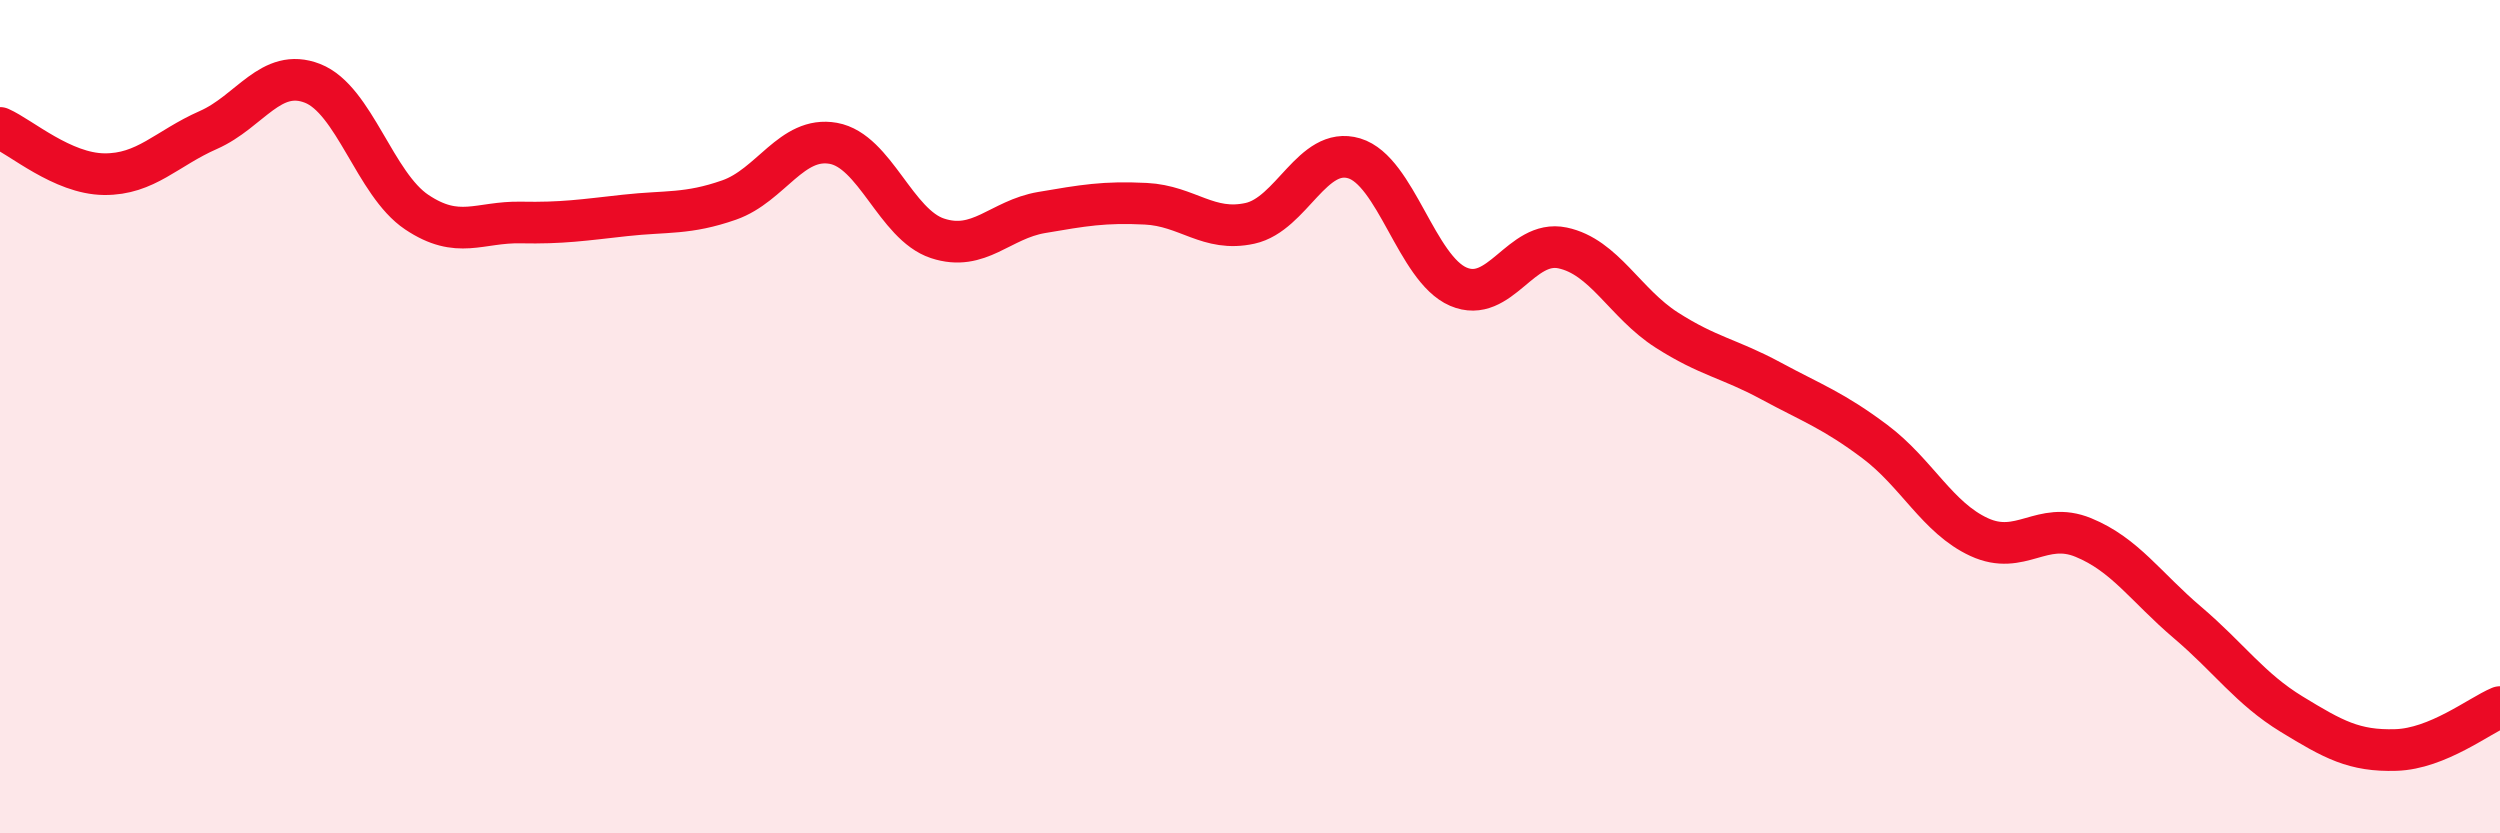
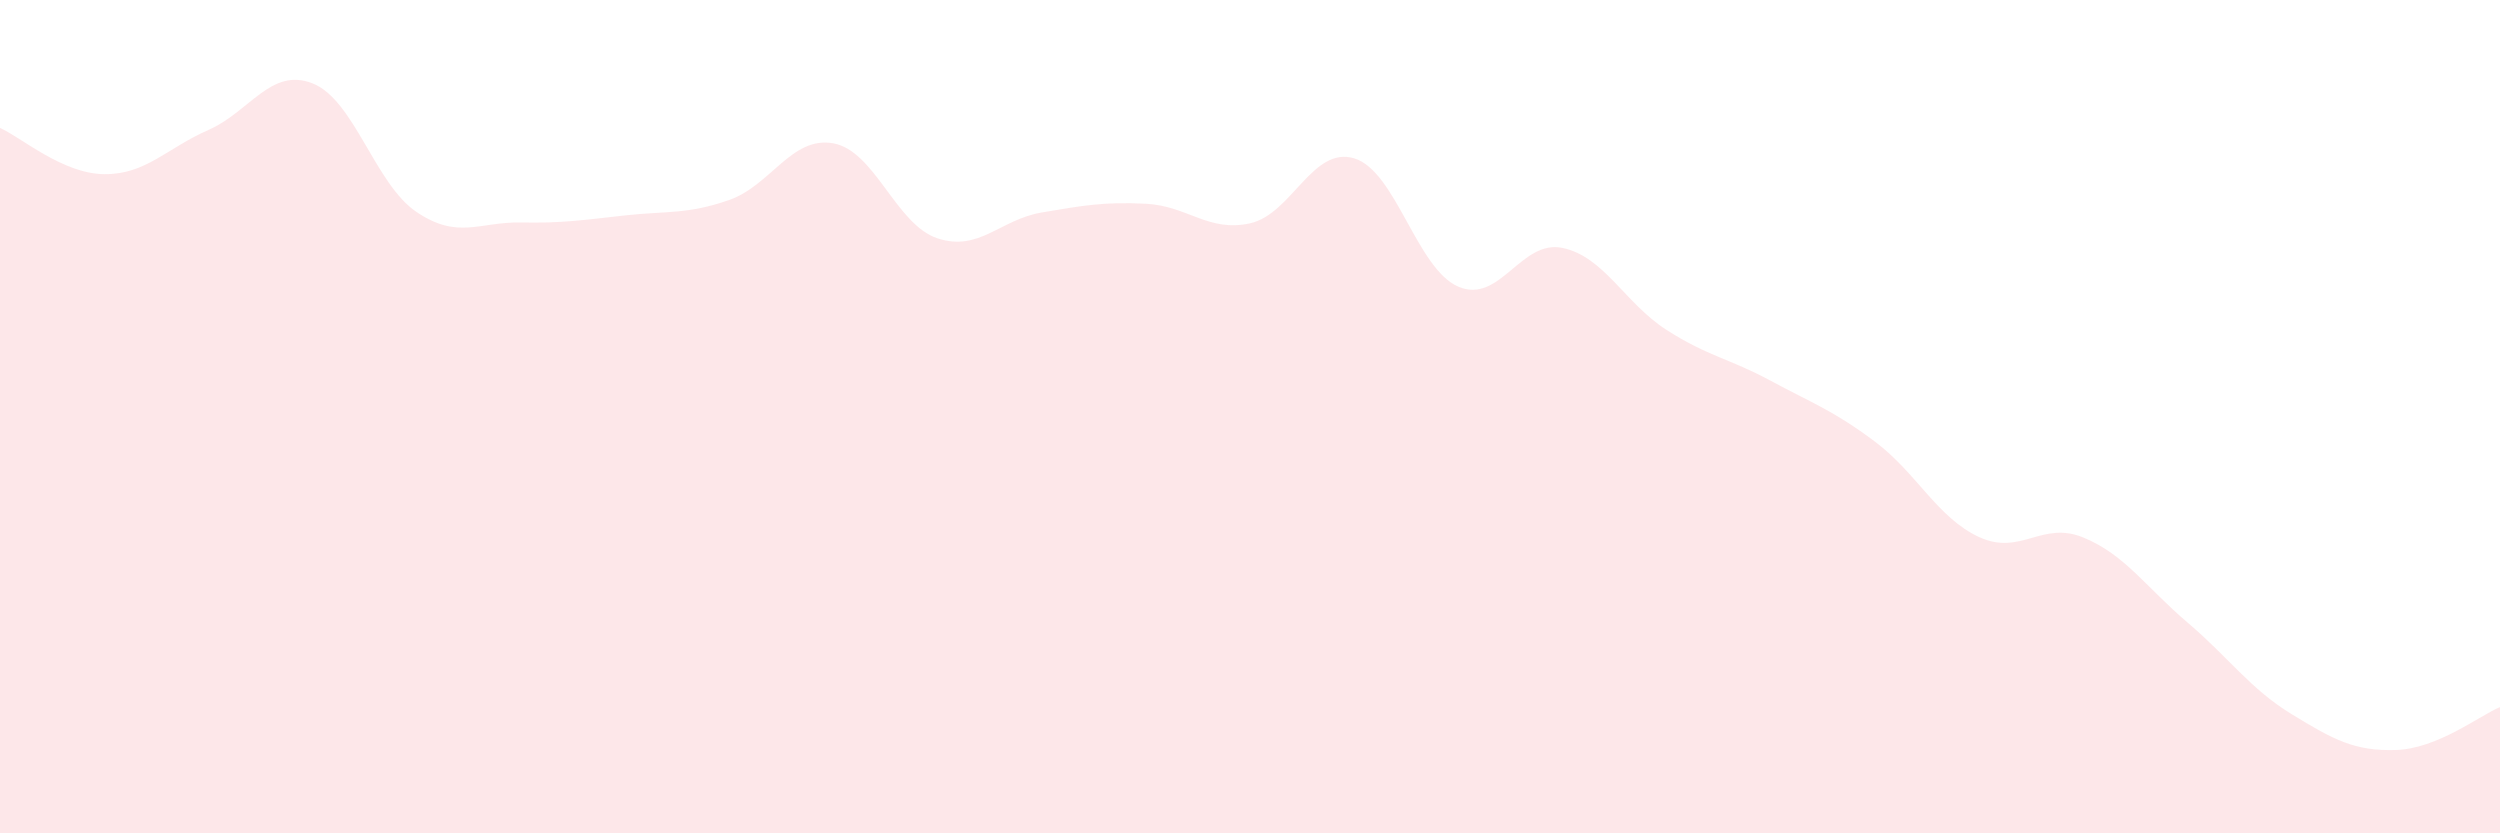
<svg xmlns="http://www.w3.org/2000/svg" width="60" height="20" viewBox="0 0 60 20">
  <path d="M 0,3.07 C 0.5,3.29 1.5,4.17 2.5,4.18 C 3.5,4.19 4,3.56 5,3.12 C 6,2.68 6.5,1.61 7.5,2 C 8.5,2.39 9,4.42 10,5.09 C 11,5.76 11.5,5.32 12.5,5.34 C 13.5,5.36 14,5.28 15,5.17 C 16,5.06 16.5,5.15 17.5,4.8 C 18.5,4.45 19,3.26 20,3.44 C 21,3.62 21.5,5.39 22.5,5.72 C 23.5,6.05 24,5.27 25,5.1 C 26,4.93 26.5,4.84 27.5,4.89 C 28.5,4.94 29,5.58 30,5.36 C 31,5.14 31.5,3.5 32.5,3.8 C 33.5,4.1 34,6.45 35,6.88 C 36,7.31 36.5,5.74 37.5,5.95 C 38.5,6.16 39,7.28 40,7.92 C 41,8.56 41.5,8.6 42.5,9.14 C 43.5,9.68 44,9.85 45,10.6 C 46,11.35 46.5,12.43 47.5,12.89 C 48.5,13.35 49,12.49 50,12.9 C 51,13.31 51.5,14.09 52.5,14.94 C 53.5,15.79 54,16.53 55,17.14 C 56,17.75 56.5,18.03 57.5,18 C 58.5,17.97 59.5,17.18 60,16.97L60 20L0 20Z" fill="#EB0A25" opacity="0.1" stroke-linecap="round" stroke-linejoin="round" />
-   <path d="M 0,3.07 C 0.5,3.29 1.5,4.17 2.5,4.18 C 3.5,4.19 4,3.56 5,3.12 C 6,2.68 6.5,1.61 7.5,2 C 8.5,2.39 9,4.42 10,5.09 C 11,5.76 11.5,5.32 12.5,5.34 C 13.5,5.36 14,5.28 15,5.17 C 16,5.06 16.5,5.15 17.5,4.8 C 18.5,4.45 19,3.26 20,3.44 C 21,3.62 21.5,5.39 22.5,5.72 C 23.5,6.05 24,5.27 25,5.1 C 26,4.93 26.5,4.84 27.5,4.89 C 28.5,4.94 29,5.58 30,5.36 C 31,5.14 31.5,3.5 32.5,3.8 C 33.5,4.1 34,6.45 35,6.88 C 36,7.31 36.5,5.74 37.5,5.95 C 38.5,6.16 39,7.28 40,7.92 C 41,8.56 41.5,8.6 42.5,9.14 C 43.5,9.68 44,9.85 45,10.6 C 46,11.35 46.5,12.43 47.5,12.89 C 48.5,13.35 49,12.49 50,12.9 C 51,13.31 51.5,14.09 52.5,14.94 C 53.5,15.79 54,16.53 55,17.14 C 56,17.75 56.5,18.03 57.5,18 C 58.5,17.97 59.5,17.18 60,16.97" stroke="#EB0A25" stroke-width="1" fill="none" stroke-linecap="round" stroke-linejoin="round" />
</svg>